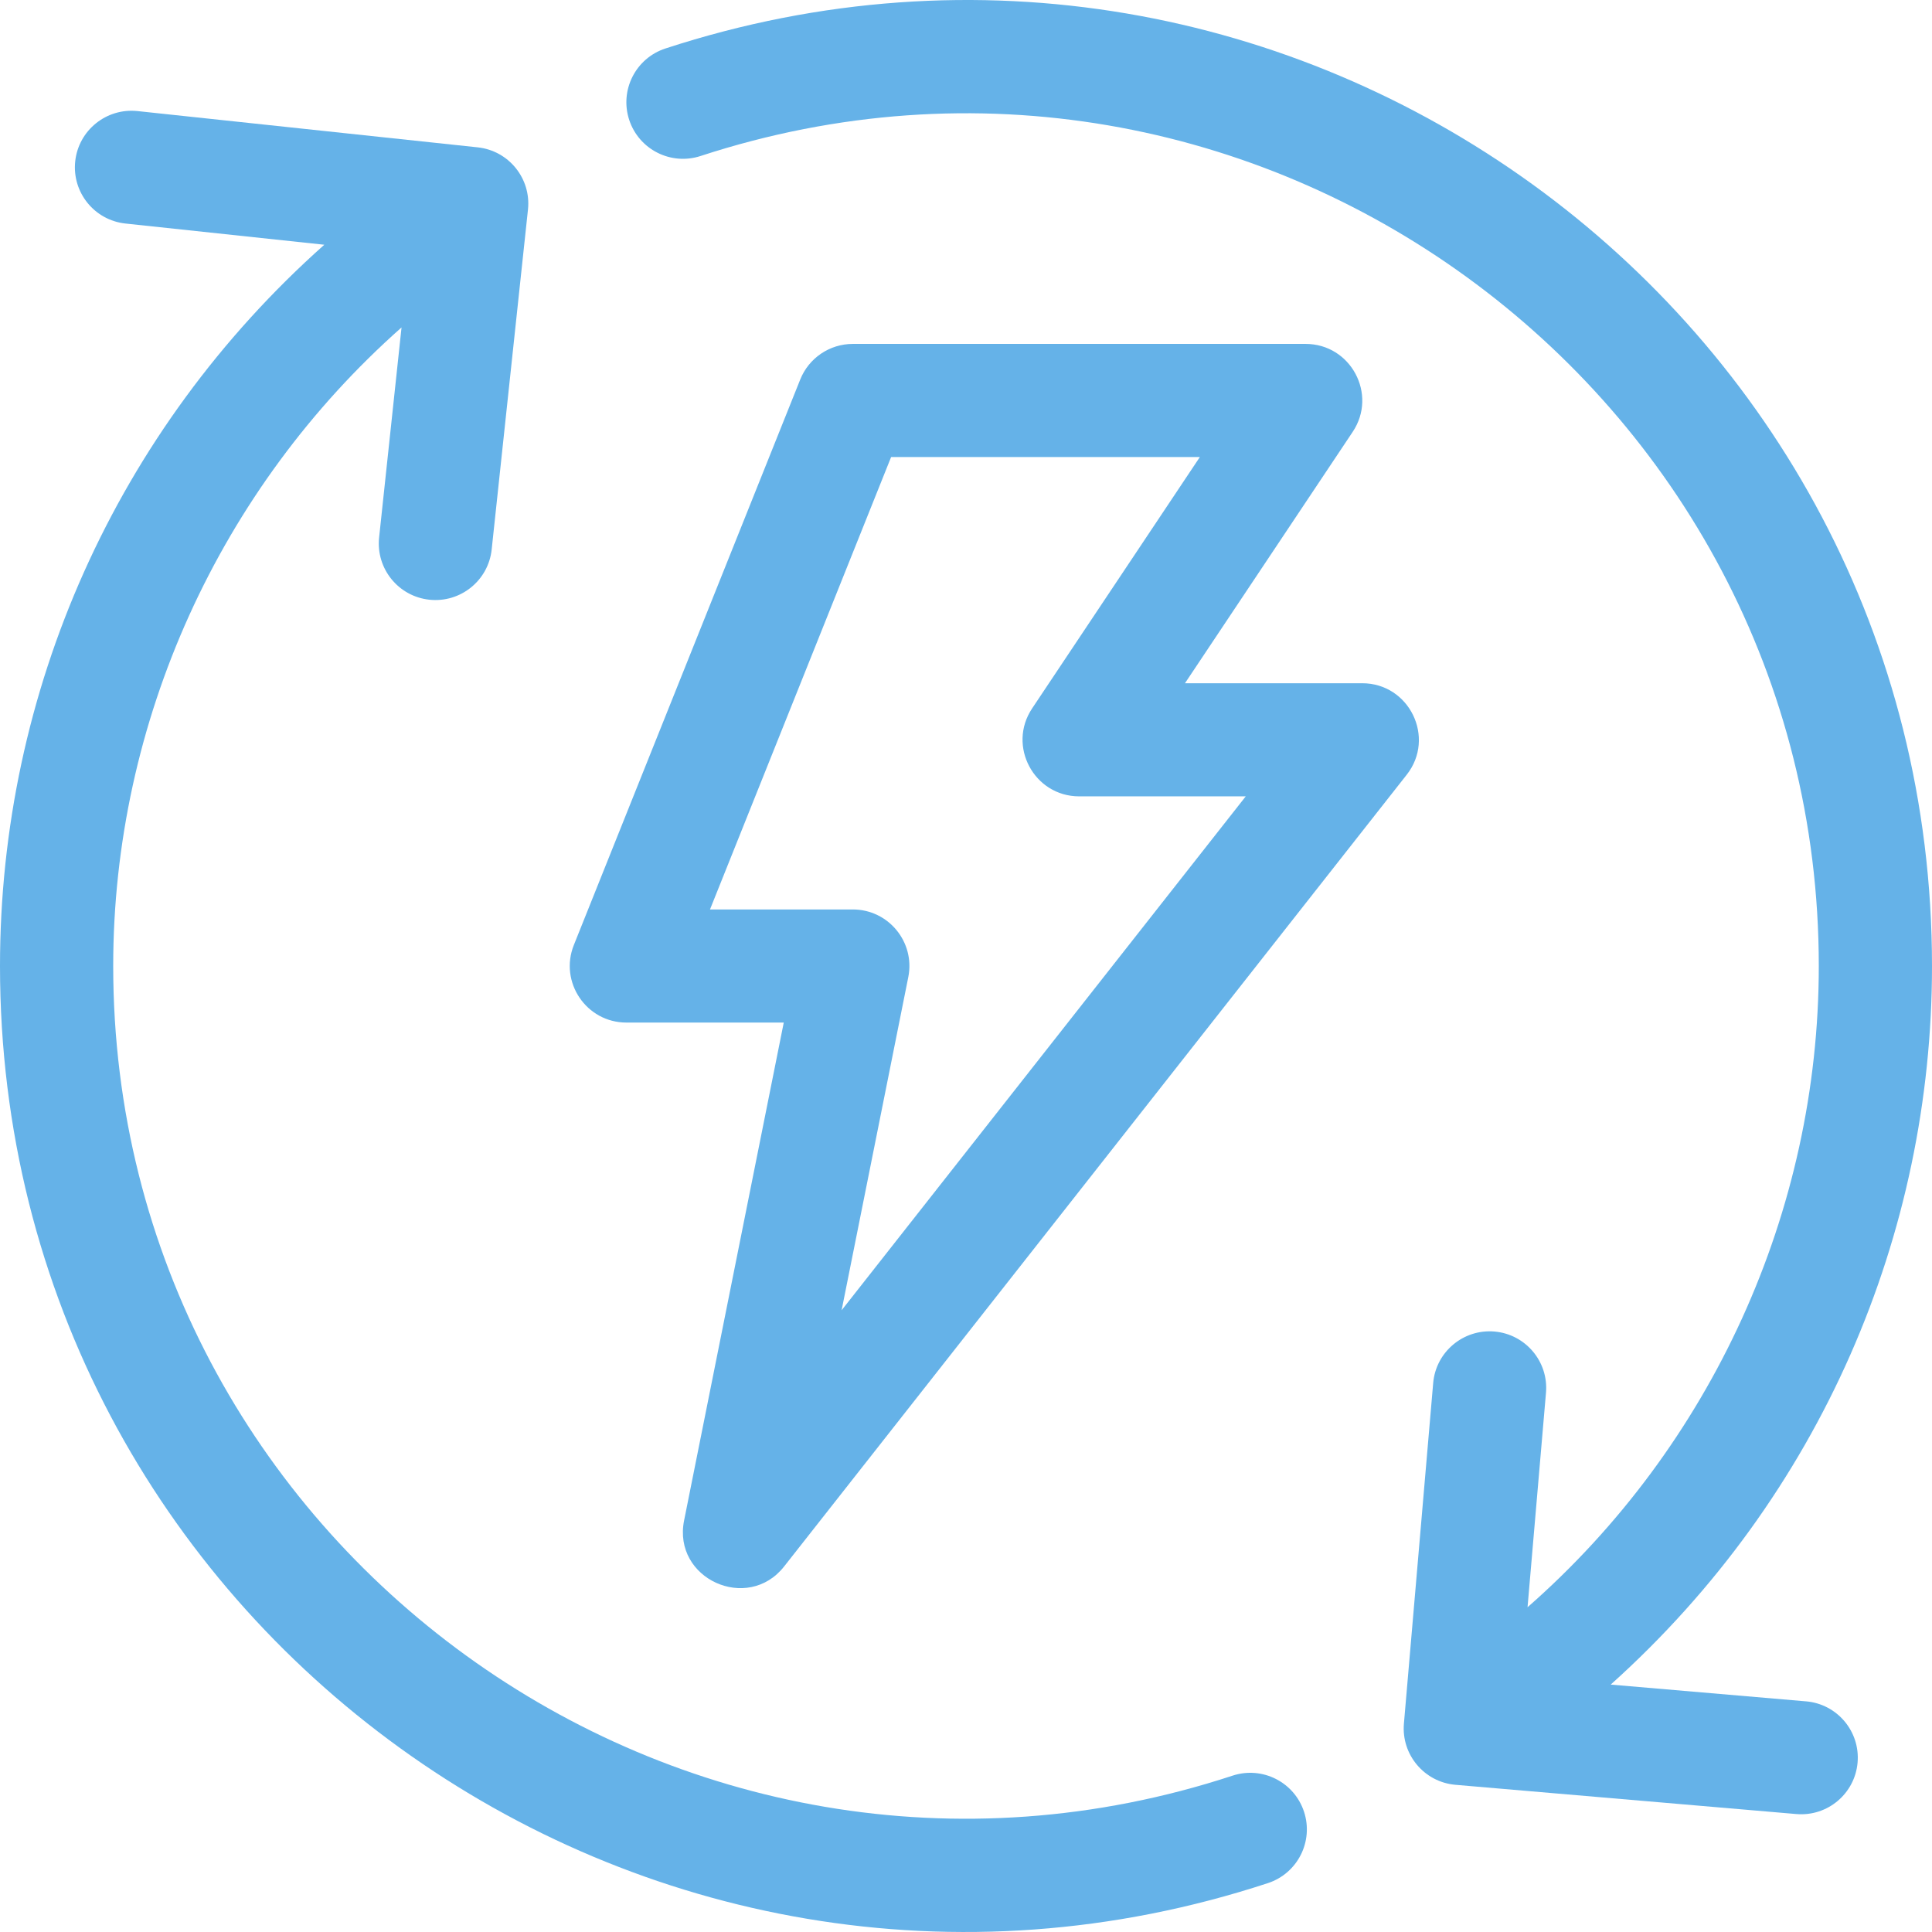
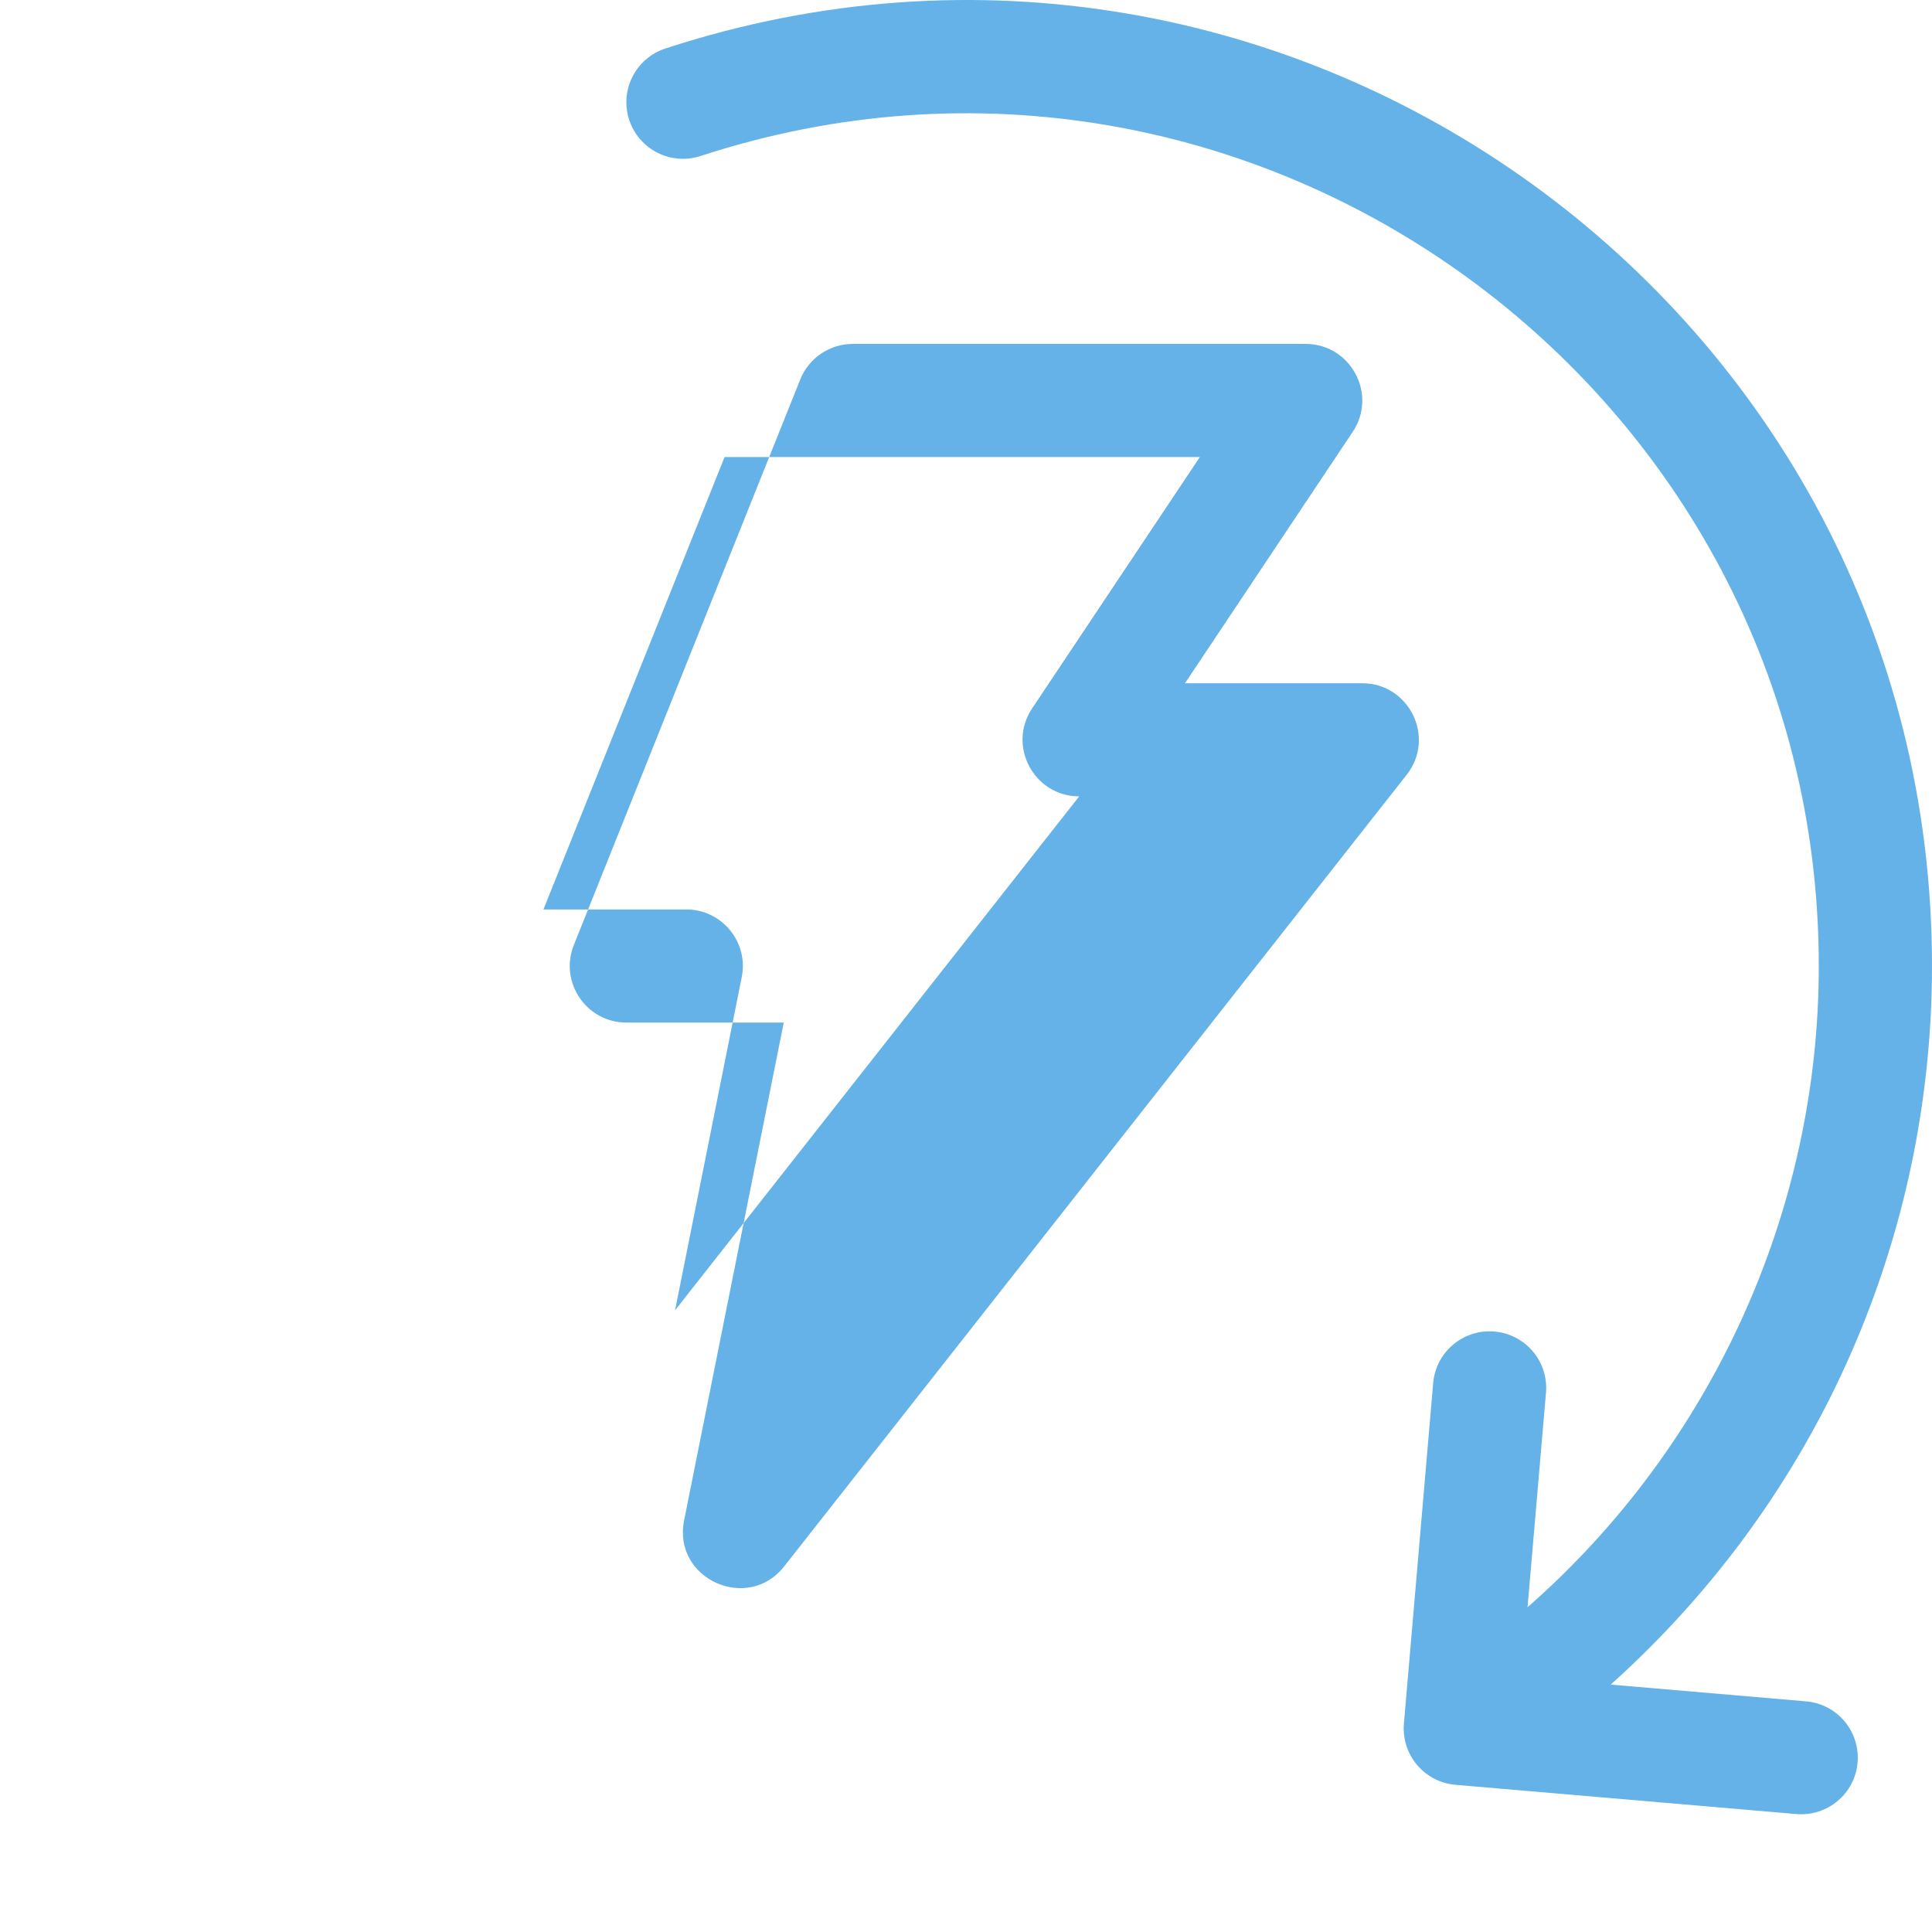
<svg xmlns="http://www.w3.org/2000/svg" id="Layer_2" viewBox="0 0 2000 2000">
  <defs>
    <style>.cls-1{fill:#65b2e8;}</style>
  </defs>
  <g id="zlem-benefits-06-blue-RGB">
    <g id="zlem-benefits-06-blue-RGB-2">
-       <path class="cls-1" d="m1275.94,1838.15C705.31,2025.59,117.19,1598.67,117.19,1000.02c0-253.11,110.28-494.51,298.48-661.06l-23.22,217.45c-3.42,32.15,19.88,60.99,52.05,64.42,32.24,3.42,61.05-19.9,64.48-52l37.57-351.88c3.43-32.15-19.87-60.99-52.05-64.42l-352.16-37.54c-32.15-3.4-61.05,19.85-64.48,52-3.43,32.15,19.87,60.99,52.05,64.42l205.81,21.94C119.98,445.41,0,715.87,0,1000.02c0,681.5,667.37,1161.29,1312.55,949.37,30.75-10.1,47.47-43.18,37.37-73.9-10.12-30.72-43.23-47.44-73.97-37.34Z" />
      <path class="cls-1" d="m1869.61,1761.23l-202.21-17.35c217.96-195.65,332.6-466.72,332.6-743.87,0-680.33-665.73-1160.84-1311.19-949.81-30.76,10.06-47.53,43.12-37.48,73.85,10.07,30.73,43.17,47.49,73.91,37.43C1296.13-25.14,1882.81,402.38,1882.81,1000.02c0,254.49-111.43,497.16-301.5,663.79l19.09-222.08c2.76-32.21-21.13-60.56-53.38-63.34-32.2-2.72-60.62,21.1-63.39,53.33l-30.3,352.57c-2.76,32.21,21.13,60.56,53.38,63.34l352.86,30.27c32.46,2.75,60.65-21.29,63.4-53.33,2.76-32.21-21.12-60.58-53.36-63.34Z" />
-       <path class="cls-1" d="m648.44,1058.57h162.9l-103.16,515.41c-12.12,60.52,65.81,95.61,103.52,47.65l644.53-819.63c30.18-38.36,2.7-94.71-46.07-94.71h-183.49l173.65-260.25c25.94-38.86-2.04-91.02-48.75-91.02h-468.75c-23.96,0-45.5,14.59-54.4,36.8l-234.37,585.45c-15.38,38.39,12.97,80.29,54.4,80.29Zm274.05-585.45h319.6l-173.65,260.25c-25.94,38.86,2.04,91.02,48.75,91.02h172.41l-418.37,532.01,69.03-344.91c7.25-36.21-20.51-70.02-57.45-70.02h-147.83l187.5-468.35Z" />
+       <path class="cls-1" d="m648.44,1058.57h162.9l-103.16,515.41c-12.12,60.52,65.81,95.61,103.52,47.65l644.53-819.63c30.18-38.36,2.7-94.71-46.07-94.71h-183.49l173.65-260.25c25.94-38.86-2.04-91.02-48.75-91.02h-468.75c-23.96,0-45.5,14.59-54.4,36.8l-234.37,585.45c-15.38,38.39,12.97,80.29,54.4,80.29Zm274.05-585.45h319.6l-173.65,260.25c-25.94,38.86,2.04,91.02,48.75,91.02l-418.37,532.01,69.03-344.91c7.25-36.21-20.51-70.02-57.45-70.02h-147.83l187.5-468.35Z" />
    </g>
  </g>
</svg>